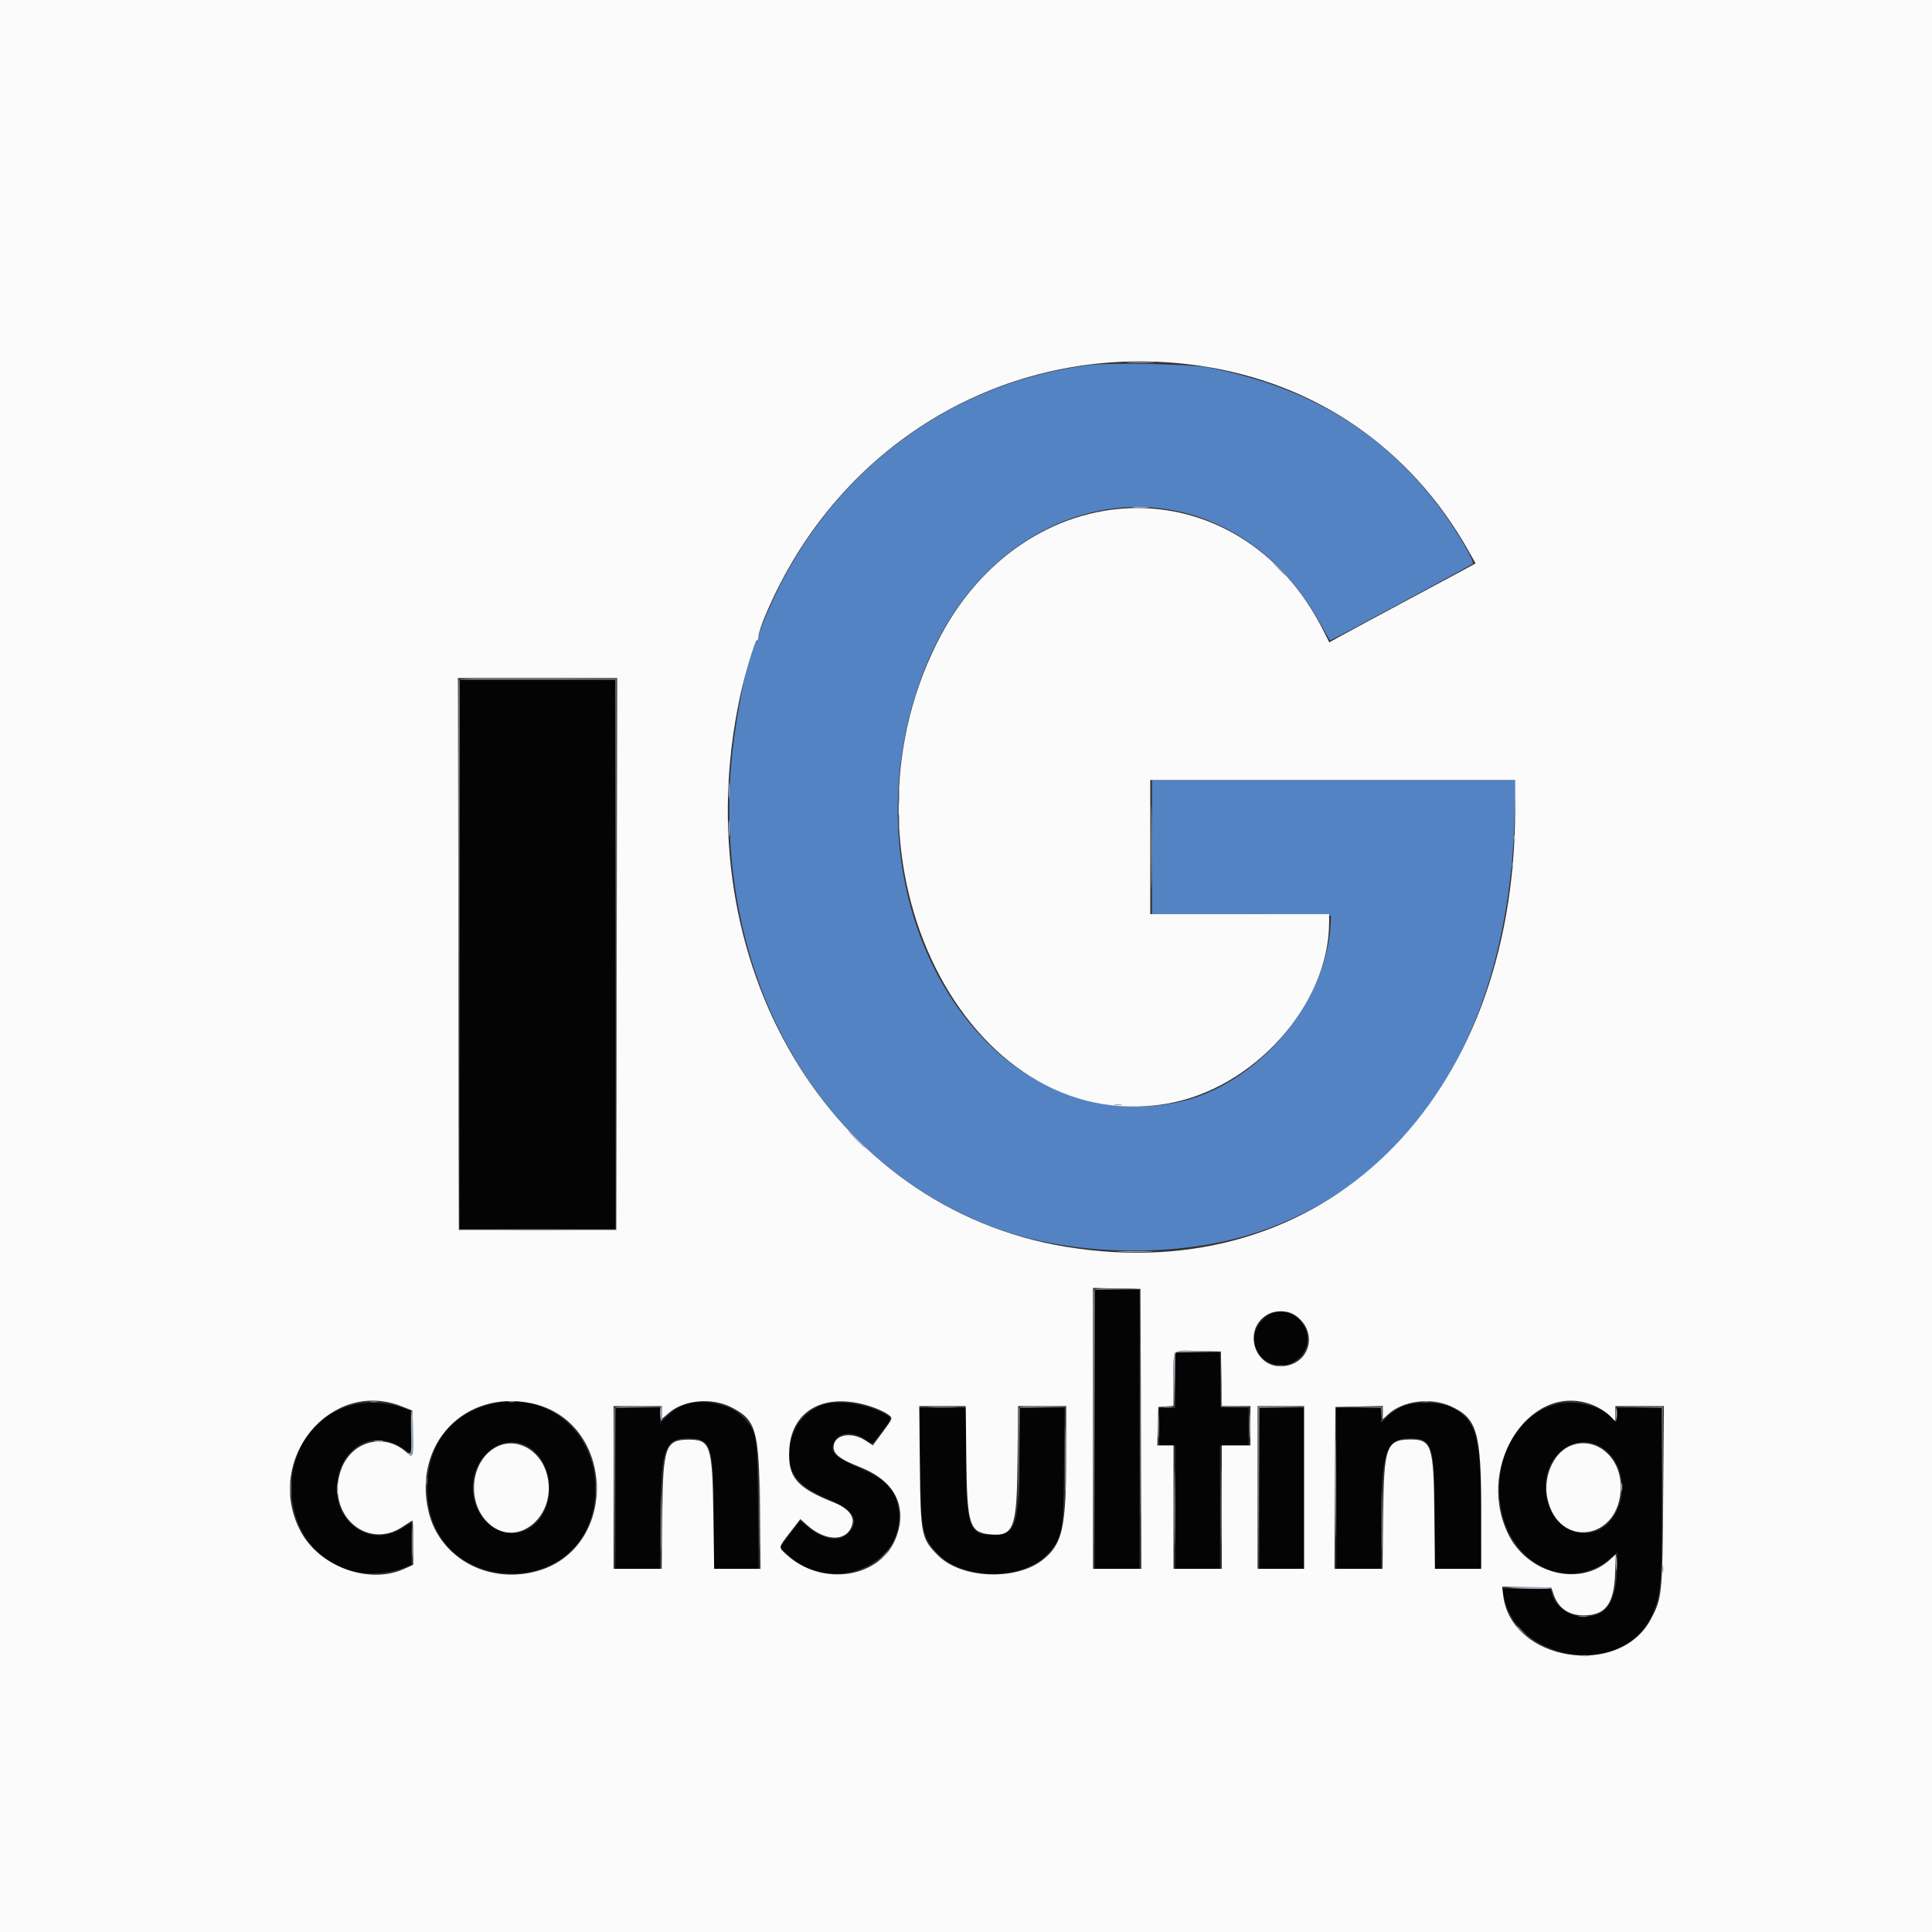
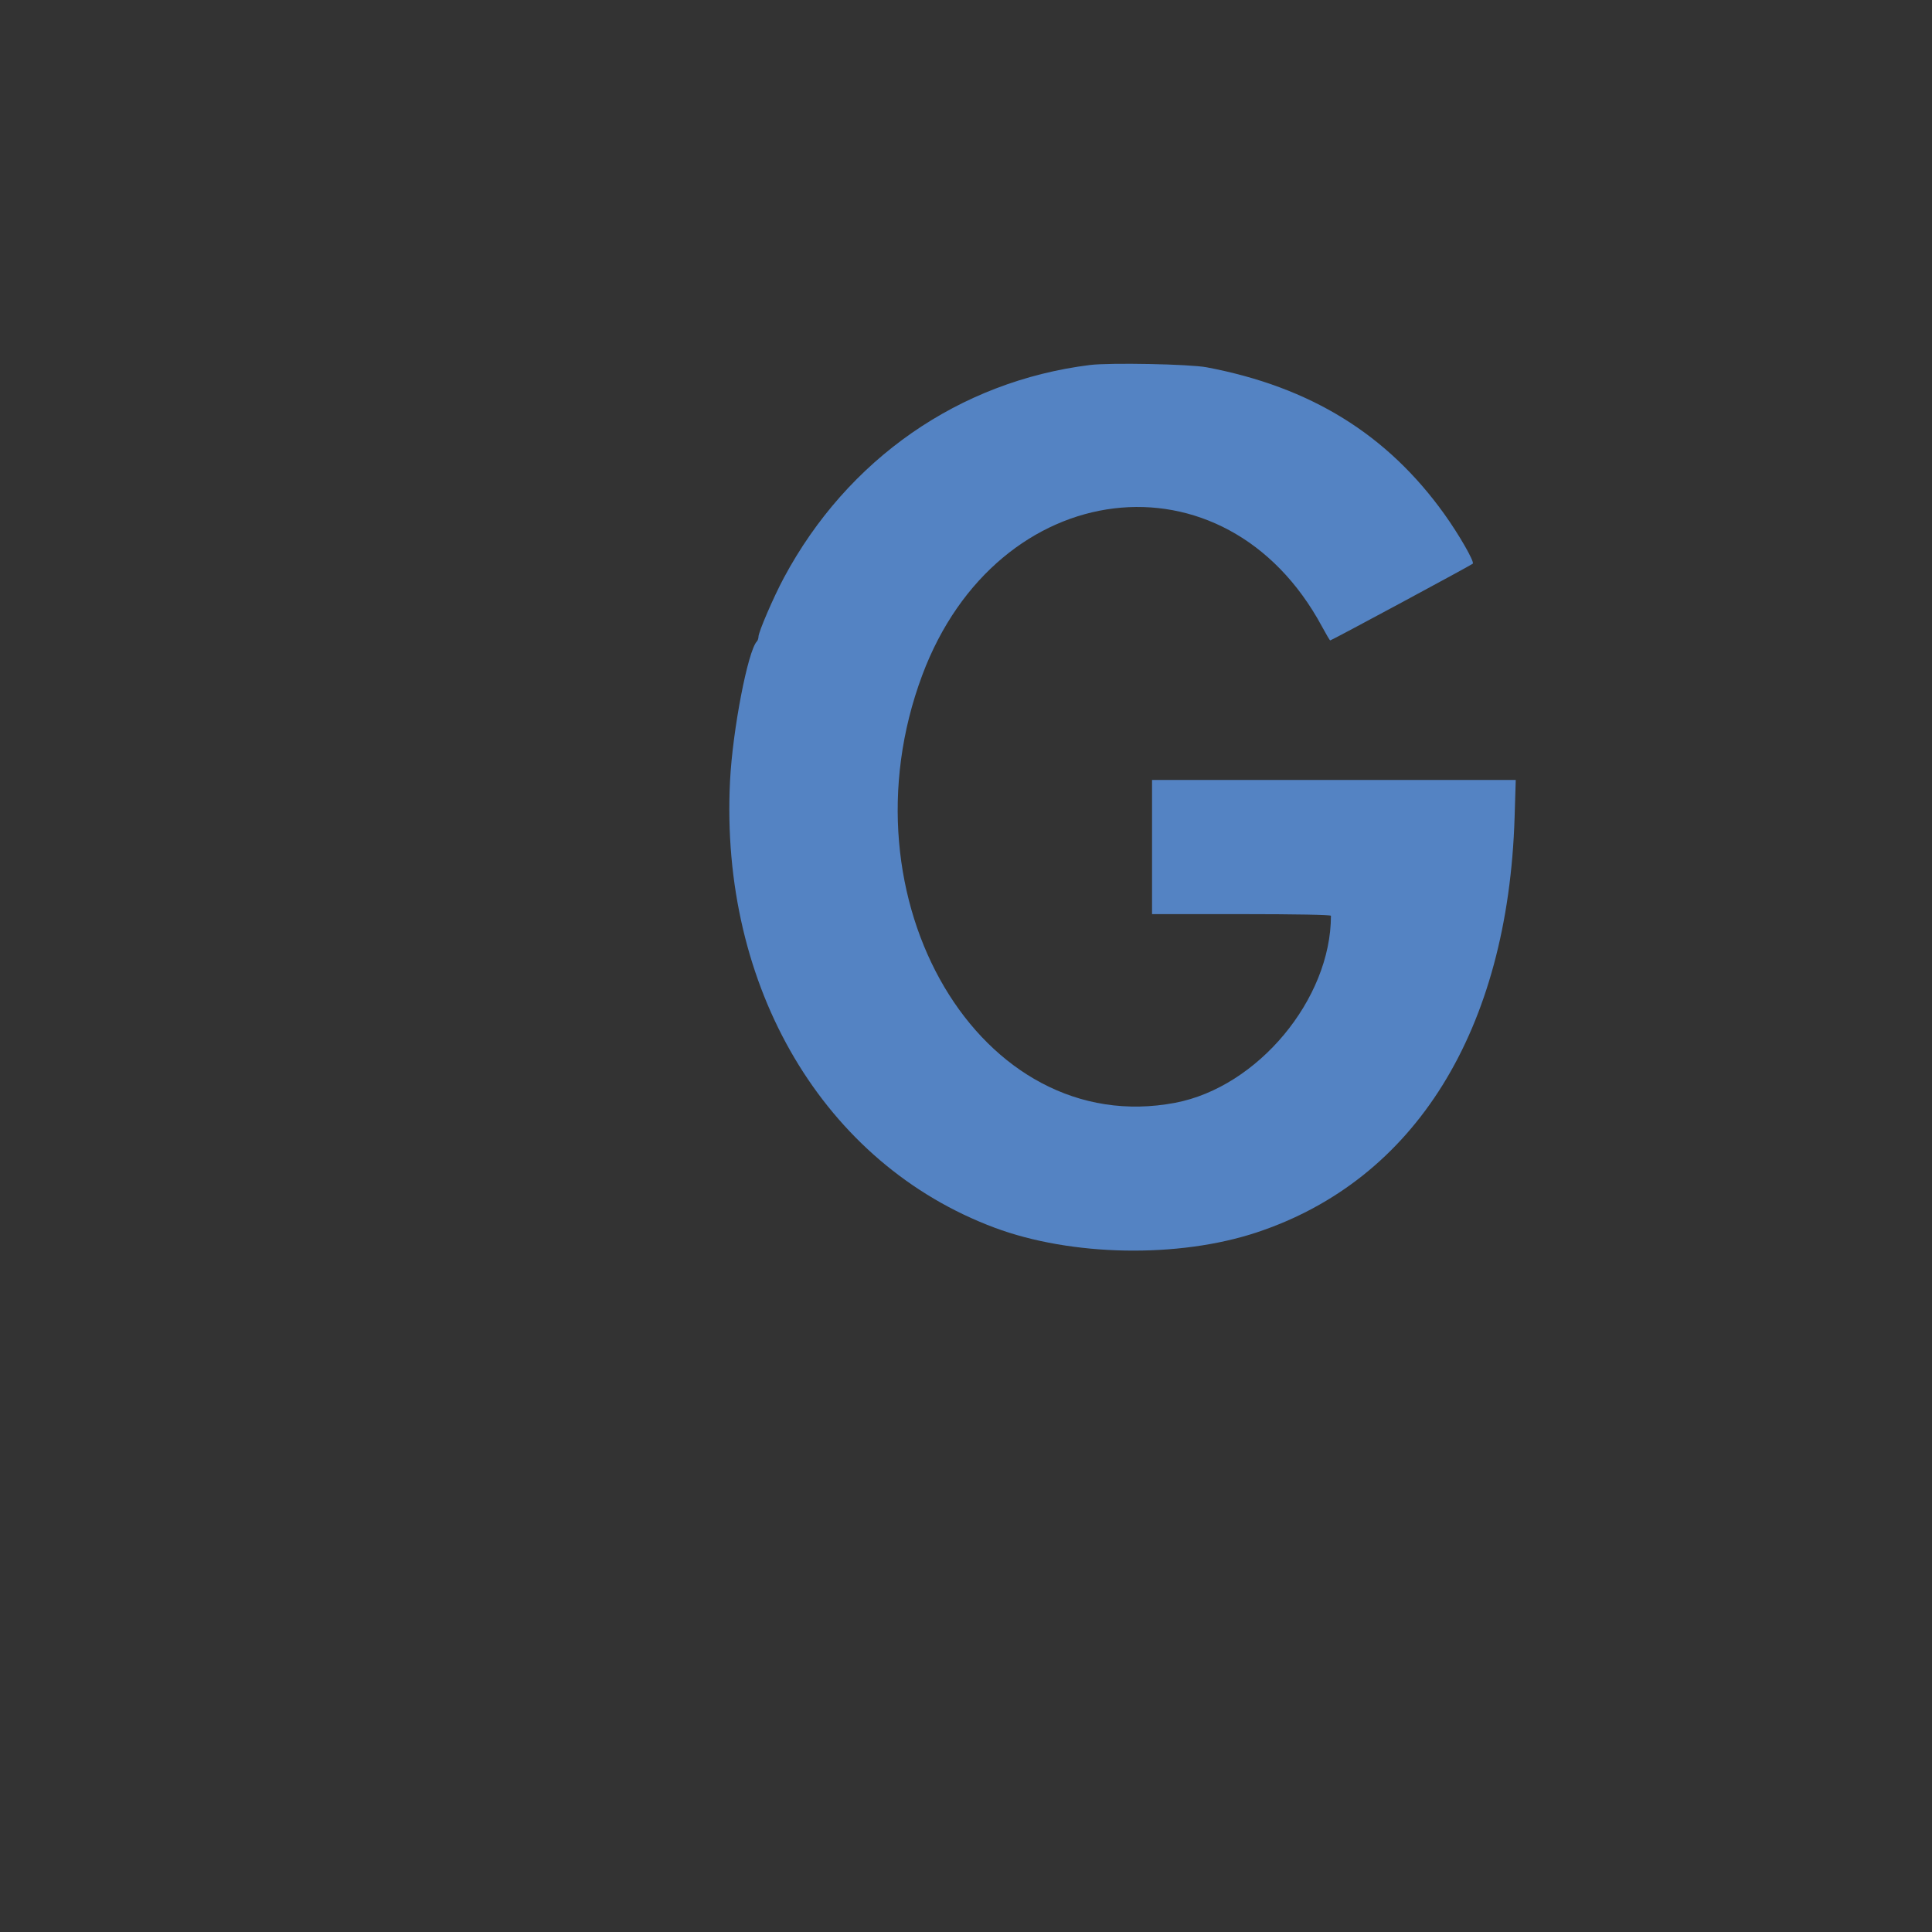
<svg xmlns="http://www.w3.org/2000/svg" id="svg" version="1.1" width="400" height="400" viewBox="0, 0, 400,400">
  <rect x="0" y="0" width="400" height="400" fill="#333333" stroke="none" />
  <g id="svgg">
    <path id="path0" d="M225.645 75.571 C 198.601 78.949,175.454 95.050,162.281 119.647 C 160.153 123.621,157.037 130.849,157.037 131.812 C 157.037 132.160,156.886 132.603,156.703 132.796 C 154.832 134.763,151.678 151.158,151.147 161.667 C 148.986 204.481,170.605 240.992,205.926 254.183 C 221.842 260.127,244.000 260.526,260.185 255.160 C 292.997 244.283,312.231 213.308,313.584 169.167 L 313.820 161.481 276.169 161.481 L 238.519 161.481 238.519 175.370 L 238.519 189.259 257.037 189.259 C 268.173 189.259,275.556 189.396,275.556 189.603 C 275.556 206.858,260.408 225.057,243.333 228.316 C 203.038 236.007,173.586 186.246,190.939 139.795 C 206.441 98.302,253.683 92.553,273.703 129.722 C 274.554 131.301,275.321 132.593,275.408 132.593 C 275.677 132.593,304.610 117.018,304.925 116.704 C 305.308 116.322,302.106 110.732,299.080 106.500 C 287.238 89.937,271.340 80.109,249.815 76.044 C 246.289 75.378,229.777 75.055,225.645 75.571 " stroke="none" fill="#5483c3" fill-rule="evenodd" />
-     <path id="path1" d="M95.185 197.593 L 95.185 254.444 111.296 254.444 L 127.407 254.444 127.407 197.593 L 127.407 140.741 111.296 140.741 L 95.185 140.741 95.185 197.593 M226.667 295.926 L 226.667 324.815 231.296 324.815 L 235.926 324.815 235.926 295.926 L 235.926 267.037 231.296 267.037 L 226.667 267.037 226.667 295.926 M263.557 271.855 C 262.036 272.326,260.423 273.996,259.944 275.597 C 258.323 281.006,264.852 285.003,268.996 281.138 C 273.188 277.227,269.044 270.153,263.557 271.855 M243.333 285.741 L 243.333 291.481 241.667 291.481 L 240.000 291.481 240.000 295.370 L 240.000 299.259 241.667 299.259 L 243.333 299.259 243.333 312.037 L 243.333 324.815 247.963 324.815 L 252.593 324.815 252.593 312.037 L 252.593 299.259 255.556 299.259 L 258.519 299.259 258.519 295.386 L 258.519 291.513 255.648 291.404 L 252.778 291.296 252.676 285.648 L 252.573 280.000 247.953 280.000 L 243.333 280.000 243.333 285.741 M72.963 290.874 C 55.258 295.694,56.532 322.791,74.595 325.604 C 77.317 326.028,81.181 325.596,83.705 324.586 L 85.185 323.994 85.185 319.616 L 85.185 315.239 83.077 316.509 C 76.024 320.756,68.203 314.397,69.976 305.857 C 71.405 298.974,77.788 296.083,83.328 299.811 L 85.208 301.076 85.104 296.557 L 85.000 292.037 82.593 291.217 C 79.851 290.283,75.681 290.134,72.963 290.874 M100.295 291.085 C 92.646 293.531,88.459 299.640,88.473 308.333 C 88.509 330.921,121.891 331.988,123.230 309.444 C 124.011 296.284,112.601 287.151,100.295 291.085 M142.201 290.722 C 140.605 291.206,139.506 291.881,138.056 293.267 L 136.667 294.595 136.667 293.038 L 136.667 291.481 132.037 291.481 L 127.407 291.481 127.407 308.148 L 127.407 324.815 132.008 324.815 L 136.609 324.815 136.730 313.796 C 136.886 299.723,137.597 297.781,142.593 297.781 C 147.267 297.781,147.778 299.375,147.778 313.956 L 147.778 324.815 152.429 324.815 L 157.080 324.815 156.951 311.759 C 156.804 296.824,156.729 296.392,153.742 293.312 C 151.271 290.764,145.977 289.576,142.201 290.722 M170.738 290.716 C 166.676 291.952,163.937 295.417,163.471 299.910 C 162.955 304.891,165.100 307.717,171.397 310.349 C 176.790 312.604,178.137 314.883,175.584 317.436 C 173.659 319.361,170.623 318.869,167.169 316.072 L 165.634 314.830 163.559 317.587 L 161.483 320.345 162.988 321.791 C 172.245 330.685,188.190 323.792,185.930 311.873 C 185.184 307.938,183.617 306.420,177.568 303.774 C 173.038 301.793,171.913 300.741,172.486 299.023 C 173.296 296.594,176.311 296.112,179.053 297.973 C 180.762 299.132,180.417 299.283,182.580 296.426 C 184.857 293.418,184.857 293.555,182.599 292.411 C 179.068 290.621,173.613 289.842,170.738 290.716 M290.582 291.096 C 289.578 291.500,288.120 292.452,287.341 293.213 L 285.926 294.595 285.926 293.038 L 285.926 291.481 281.296 291.481 L 276.667 291.481 276.667 308.148 L 276.667 324.815 281.296 324.815 L 285.926 324.815 285.928 315.463 C 285.931 300.746,286.943 297.778,291.957 297.778 C 296.568 297.778,297.019 299.168,297.029 313.426 L 297.037 324.815 301.852 324.815 L 306.667 324.815 306.659 313.981 C 306.648 297.385,305.764 294.112,300.556 291.380 C 298.382 290.241,293.085 290.090,290.582 291.096 M321.587 290.886 C 313.422 293.551,308.805 303.111,310.903 313.008 C 313.352 324.561,325.418 329.655,333.508 322.552 L 334.815 321.405 334.815 324.328 C 334.815 329.285,333.562 332.813,331.407 333.928 C 327.494 335.951,322.276 333.878,321.285 329.907 L 321.031 328.889 316.030 328.889 L 311.029 328.889 311.283 330.278 C 313.830 344.186,335.955 347.348,341.895 334.653 C 343.944 330.274,344.061 328.919,344.068 309.352 L 344.074 291.481 339.444 291.481 L 334.815 291.481 334.815 292.963 C 334.815 294.668,334.626 294.775,333.698 293.596 C 331.647 290.988,325.494 289.611,321.587 290.886 M190.458 303.056 C 190.651 316.633,190.929 318.111,193.910 321.427 C 199.298 327.419,212.352 327.309,217.367 321.230 C 220.006 318.029,220.159 317.110,220.295 303.611 L 220.416 291.481 215.789 291.481 L 211.161 291.481 211.044 302.315 C 210.891 316.377,210.358 317.778,205.167 317.778 C 200.669 317.778,200.005 315.743,200.002 301.944 L 200.000 291.481 195.146 291.481 L 190.293 291.481 190.458 303.056 M260.741 308.148 L 260.741 324.815 265.370 324.815 L 270.000 324.815 270.000 308.148 L 270.000 291.481 265.370 291.481 L 260.741 291.481 260.741 308.148 M108.438 299.094 C 114.996 301.833,115.632 312.875,109.441 316.503 C 104.641 319.316,98.675 315.542,97.933 309.222 C 97.144 302.510,103.031 296.835,108.438 299.094 M331.986 299.927 C 338.823 304.879,335.983 317.407,328.024 317.407 C 319.304 317.407,316.833 303.459,324.820 299.325 C 327.078 298.157,329.866 298.391,331.986 299.927 " stroke="none" fill="#040404" fill-rule="evenodd" />
-     <path id="path2" d="M0.000 200.000 L 0.000 400.000 200.000 400.000 L 400.000 400.000 400.000 200.000 L 400.000 0.000 200.000 0.000 L 0.000 0.000 0.000 200.000 M248.333 75.719 C 272.315 79.193,291.984 92.709,303.994 113.970 L 305.505 116.643 302.845 118.095 C 301.382 118.893,295.435 122.085,289.630 125.189 C 283.824 128.293,278.206 131.320,277.144 131.916 L 275.215 133.000 274.048 130.667 C 256.526 95.615,212.013 96.994,193.966 133.148 C 171.439 178.276,199.927 235.461,241.481 228.527 C 259.451 225.528,275.133 208.074,275.180 191.019 L 275.185 189.259 256.667 189.259 L 238.148 189.259 238.148 175.370 L 238.148 161.481 275.926 161.481 L 313.704 161.481 313.698 167.500 C 313.639 228.163,273.972 266.843,220.741 258.145 C 171.869 250.159,141.586 199.256,153.148 144.530 C 154.197 139.564,156.286 132.593,156.725 132.593 C 156.897 132.593,157.037 132.193,157.037 131.704 C 157.037 131.215,157.654 129.340,158.408 127.537 C 173.706 90.959,209.831 70.143,248.333 75.719 M127.686 197.500 L 127.593 254.630 111.296 254.630 L 95.000 254.630 94.906 197.500 L 94.812 140.370 111.296 140.370 L 127.780 140.370 127.686 197.500 M236.206 295.833 L 236.301 324.815 231.299 324.815 L 226.296 324.815 226.296 295.730 L 226.296 266.645 231.204 266.749 L 236.111 266.852 236.206 295.833 M268.152 272.315 C 272.956 275.585,271.366 282.355,265.676 282.852 C 259.737 283.372,257.195 275.340,262.311 272.220 C 263.987 271.198,266.573 271.240,268.152 272.315 M252.880 285.463 L 252.982 291.111 255.936 291.111 L 258.889 291.111 258.889 295.185 L 258.889 299.259 255.926 299.259 L 252.963 299.259 252.963 312.037 L 252.963 324.815 247.963 324.815 L 242.963 324.815 242.963 312.037 L 242.963 299.259 241.284 299.259 L 239.605 299.259 239.710 295.278 L 239.815 291.296 241.389 291.182 L 242.963 291.069 242.963 285.596 C 242.963 279.023,242.469 279.586,248.128 279.712 L 252.778 279.815 252.880 285.463 M83.163 291.165 L 85.370 292.040 85.474 296.761 C 85.588 301.947,85.606 301.902,83.942 300.499 C 79.215 296.513,72.520 298.531,70.522 304.544 C 67.537 313.531,75.954 321.077,83.385 316.076 C 84.416 315.382,85.326 314.815,85.408 314.815 C 85.489 314.815,85.556 316.878,85.556 319.399 L 85.556 323.983 83.611 324.854 C 76.242 328.154,65.883 324.257,62.082 316.755 C 54.680 302.147,68.513 285.356,83.163 291.165 M110.049 290.533 C 127.583 294.250,128.243 320.844,110.913 325.358 C 100.838 327.982,90.963 322.453,88.719 312.931 C 85.435 298.998,96.276 287.614,110.049 290.533 M151.442 291.369 C 156.576 293.995,157.153 296.033,157.320 312.130 L 157.452 324.815 152.654 324.815 L 147.857 324.815 147.692 313.611 C 147.480 299.205,147.105 298.063,142.593 298.063 C 137.769 298.063,137.251 299.530,137.110 313.611 L 136.997 324.815 132.017 324.815 L 127.037 324.815 127.037 307.963 L 127.037 291.111 132.037 291.111 L 137.037 291.111 137.037 292.436 L 137.037 293.761 138.535 292.479 C 141.672 289.794,147.399 289.302,151.442 291.369 M177.862 290.541 C 180.408 291.080,182.988 292.121,184.193 293.094 C 184.831 293.609,184.755 293.792,182.792 296.446 L 180.716 299.253 179.254 298.286 C 176.243 296.293,172.593 297.026,172.593 299.624 C 172.593 301.086,173.990 302.147,177.973 303.704 C 185.184 306.524,187.953 311.840,185.553 318.256 C 182.392 326.703,170.336 328.644,162.870 321.908 C 161.113 320.322,161.090 320.472,163.596 317.232 L 165.711 314.498 167.093 315.747 C 171.100 319.367,175.742 319.169,176.505 315.345 C 176.823 313.754,175.403 312.171,172.690 311.094 C 164.869 307.989,163.067 305.844,163.411 300.044 C 163.851 292.640,169.679 288.807,177.862 290.541 M300.266 291.108 C 305.835 293.571,306.667 296.413,306.667 312.981 L 306.667 324.815 301.876 324.815 L 297.085 324.815 296.968 313.426 C 296.822 299.135,296.429 297.966,291.810 298.035 C 287.034 298.107,286.511 299.603,286.364 313.611 L 286.247 324.815 281.268 324.815 L 276.289 324.815 276.385 308.056 L 276.481 291.296 281.389 291.193 L 286.296 291.090 286.296 292.466 L 286.296 293.842 287.315 292.889 C 290.360 290.040,296.073 289.254,300.266 291.108 M330.208 291.082 C 331.214 291.526,332.579 292.414,333.241 293.055 L 334.444 294.219 334.444 292.665 L 334.444 291.111 339.469 291.111 L 344.494 291.111 344.347 309.722 C 344.184 330.246,344.122 330.870,341.781 335.263 C 335.220 347.572,312.835 343.949,311.221 330.315 L 311.005 328.497 316.093 328.600 L 321.181 328.704 321.670 330.128 C 322.638 332.945,324.786 334.445,327.852 334.444 C 332.395 334.443,334.163 332.109,334.386 325.816 L 334.528 321.818 333.297 322.942 C 327.006 328.687,316.058 325.787,312.119 317.331 C 305.381 302.871,317.403 285.426,330.208 291.082 M200.070 302.130 C 200.227 315.626,200.725 317.233,204.884 317.656 C 209.901 318.166,210.530 316.518,210.668 302.500 L 210.780 291.111 215.760 291.111 L 220.741 291.111 220.738 301.574 C 220.734 316.306,219.957 319.742,215.902 322.947 C 210.353 327.333,199.045 326.871,194.235 322.061 C 190.738 318.564,190.588 317.824,190.446 303.426 L 190.325 291.111 195.134 291.111 L 199.942 291.111 200.070 302.130 M270.000 307.963 L 270.000 324.815 265.185 324.815 L 260.370 324.815 260.370 307.963 L 260.370 291.111 265.185 291.111 L 270.000 291.111 270.000 307.963 M102.407 299.785 C 97.214 302.902,96.624 311.404,101.316 315.523 C 107.354 320.824,115.638 313.510,113.178 305.050 C 111.671 299.863,106.493 297.333,102.407 299.785 M324.993 299.405 C 321.593 300.887,319.463 305.817,320.360 310.134 C 322.593 320.890,335.556 318.913,335.556 307.816 C 335.556 301.482,330.134 297.165,324.993 299.405 " stroke="none" fill="#fbfbfb" fill-rule="evenodd" />
-     <path id="path3" d="M233.812 75.090 C 235.195 75.161,237.362 75.161,238.627 75.089 C 239.891 75.017,238.759 74.958,236.111 74.959 C 233.463 74.959,232.428 75.018,233.812 75.090 M234.732 105.086 C 235.603 105.165,236.936 105.164,237.695 105.084 C 238.453 105.004,237.741 104.940,236.111 104.942 C 234.481 104.943,233.861 105.008,234.732 105.086 M264.815 117.963 C 265.506 118.676,266.155 119.259,266.256 119.259 C 266.358 119.259,265.876 118.676,265.185 117.963 C 264.494 117.250,263.845 116.667,263.744 116.667 C 263.642 116.667,264.124 117.250,264.815 117.963 M150.865 163.704 C 150.865 165.231,150.931 165.856,151.011 165.093 C 151.090 164.329,151.090 163.079,151.011 162.315 C 150.931 161.551,150.865 162.176,150.865 163.704 M238.316 175.370 C 238.316 183.111,238.365 186.330,238.425 182.524 C 238.485 178.718,238.486 172.385,238.426 168.450 C 238.365 164.516,238.316 167.630,238.316 175.370 M186.047 165.000 C 186.049 166.426,186.116 166.964,186.196 166.195 C 186.276 165.427,186.275 164.260,186.193 163.603 C 186.111 162.945,186.046 163.574,186.047 165.000 M186.047 170.185 C 186.049 171.611,186.116 172.149,186.196 171.381 C 186.276 170.612,186.275 169.446,186.193 168.788 C 186.111 168.131,186.046 168.759,186.047 170.185 M150.865 171.481 C 150.865 173.009,150.931 173.634,151.011 172.870 C 151.090 172.106,151.090 170.856,151.011 170.093 C 150.931 169.329,150.865 169.954,150.865 171.481 M313.427 173.889 C 313.431 174.704,313.507 174.993,313.595 174.533 C 313.684 174.072,313.681 173.405,313.588 173.051 C 313.495 172.697,313.423 173.074,313.427 173.889 M313.049 179.259 C 313.049 179.972,313.125 180.264,313.218 179.907 C 313.311 179.551,313.311 178.968,313.218 178.611 C 313.125 178.255,313.049 178.546,313.049 179.259 M230.833 228.774 C 231.190 228.867,231.773 228.867,232.130 228.774 C 232.486 228.681,232.194 228.604,231.481 228.604 C 230.769 228.604,230.477 228.681,230.833 228.774 M177.222 235.926 C 178.225 236.944,179.130 237.778,179.231 237.778 C 179.333 237.778,178.596 236.944,177.593 235.926 C 176.589 234.907,175.685 234.074,175.583 234.074 C 175.482 234.074,176.219 234.907,177.222 235.926 M103.266 254.722 C 107.812 254.781,115.146 254.781,119.562 254.722 C 123.979 254.663,120.259 254.614,111.296 254.615 C 102.333 254.615,98.720 254.663,103.266 254.722 M232.147 259.165 C 233.837 259.234,236.504 259.233,238.073 259.164 C 239.642 259.095,238.259 259.038,235.000 259.039 C 231.741 259.039,230.457 259.096,232.147 259.165 M236.102 295.926 C 236.102 311.917,236.148 318.458,236.204 310.463 C 236.259 302.468,236.259 289.384,236.204 281.389 C 236.148 273.394,236.102 279.935,236.102 295.926 M243.126 280.110 C 243.025 280.374,242.993 282.999,243.056 285.943 L 243.170 291.296 243.252 285.659 L 243.333 280.022 248.056 279.906 L 252.778 279.791 248.044 279.710 C 244.450 279.649,243.266 279.745,243.126 280.110 M136.667 292.593 C 136.667 293.407,136.796 294.074,136.954 294.074 C 137.112 294.074,137.178 293.407,137.101 292.593 C 137.023 291.778,136.893 291.111,136.813 291.111 C 136.732 291.111,136.667 291.778,136.667 292.593 M220.534 302.037 C 220.534 308.148,220.585 310.700,220.647 307.708 C 220.709 304.716,220.710 299.716,220.648 296.597 C 220.586 293.478,220.535 295.926,220.534 302.037 M258.659 295.185 C 258.659 297.528,258.719 298.486,258.792 297.315 C 258.866 296.144,258.866 294.227,258.792 293.056 C 258.719 291.884,258.659 292.843,258.659 295.185 M334.550 292.778 C 334.553 293.796,334.625 294.169,334.710 293.606 C 334.795 293.043,334.793 292.210,334.705 291.754 C 334.617 291.299,334.548 291.759,334.550 292.778 M239.768 295.370 C 239.769 297.611,239.830 298.480,239.904 297.301 C 239.977 296.123,239.977 294.289,239.902 293.227 C 239.828 292.165,239.767 293.130,239.768 295.370 M276.467 308.148 C 276.467 317.417,276.515 321.208,276.574 316.574 C 276.632 311.940,276.632 304.356,276.574 299.722 C 276.515 295.088,276.467 298.880,276.467 308.148 M85.114 296.551 C 85.202 300.109,85.124 301.117,84.779 300.904 C 84.493 300.727,84.426 300.782,84.594 301.054 C 85.308 302.209,85.556 301.133,85.556 296.874 C 85.556 294.339,85.431 292.188,85.278 292.093 C 85.125 291.998,85.051 294.004,85.114 296.551 M77.690 298.410 C 78.150 298.499,78.817 298.495,79.171 298.403 C 79.525 298.310,79.148 298.237,78.333 298.242 C 77.519 298.246,77.229 298.322,77.690 298.410 M243.129 312.222 C 243.129 319.250,243.179 322.125,243.240 318.611 C 243.301 315.097,243.301 309.347,243.240 305.833 C 243.179 302.319,243.129 305.194,243.129 312.222 M136.828 315.370 C 136.828 320.667,136.880 322.782,136.944 320.071 C 137.007 317.360,137.007 313.026,136.943 310.441 C 136.880 307.856,136.828 310.074,136.828 315.370 M123.444 308.148 C 123.444 309.269,123.514 309.727,123.599 309.167 C 123.683 308.606,123.683 307.690,123.599 307.130 C 123.514 306.569,123.444 307.028,123.444 308.148 M335.649 307.963 C 335.653 308.778,335.729 309.068,335.818 308.607 C 335.906 308.146,335.903 307.479,335.810 307.125 C 335.717 306.771,335.645 307.148,335.649 307.963 M85.329 319.444 C 85.330 322.093,85.389 323.127,85.460 321.744 C 85.532 320.360,85.531 318.194,85.459 316.929 C 85.387 315.664,85.328 316.796,85.329 319.444 M182.754 322.315 L 181.667 323.519 182.870 322.431 C 183.992 321.417,184.244 321.111,183.958 321.111 C 183.894 321.111,183.353 321.653,182.754 322.315 M334.563 323.704 C 334.563 325.028,334.630 325.569,334.712 324.907 C 334.795 324.245,334.795 323.162,334.712 322.500 C 334.630 321.838,334.563 322.380,334.563 323.704 M344.160 324.815 C 344.160 325.528,344.236 325.819,344.329 325.463 C 344.423 325.106,344.423 324.523,344.329 324.167 C 344.236 323.810,344.160 324.102,344.160 324.815 M312.593 328.765 C 316.569 329.034,321.399 329.052,321.240 328.796 C 321.145 328.644,318.786 328.549,315.997 328.585 C 313.208 328.622,311.676 328.703,312.593 328.765 M327.135 342.858 C 327.698 342.943,328.531 342.941,328.987 342.853 C 329.442 342.765,328.981 342.696,327.963 342.699 C 326.944 342.701,326.572 342.773,327.135 342.858 " stroke="none" fill="#9eaaba" fill-rule="evenodd" />
-     <path id="path4" d="M94.987 140.829 C 94.890 141.086,94.853 166.796,94.906 197.963 L 95.002 254.630 95.094 197.685 L 95.185 140.741 111.295 140.741 L 127.405 140.741 127.501 197.500 L 127.596 254.259 127.594 197.407 L 127.593 140.556 111.379 140.459 C 98.605 140.383,95.127 140.462,94.987 140.829 M226.467 267.130 C 226.370 267.384,226.334 280.509,226.388 296.296 L 226.486 325.000 226.576 296.030 L 226.667 267.059 231.389 266.943 L 236.111 266.828 231.377 266.747 C 227.870 266.688,226.598 266.787,226.467 267.130 M252.763 285.648 L 252.778 291.296 255.556 291.320 L 258.333 291.343 255.658 291.212 L 252.982 291.080 252.865 285.540 L 252.748 279.999 252.763 285.648 M264.537 282.848 C 264.894 282.941,265.477 282.941,265.833 282.848 C 266.190 282.755,265.898 282.679,265.185 282.679 C 264.472 282.679,264.181 282.755,264.537 282.848 M76.759 290.255 C 77.116 290.348,77.699 290.348,78.056 290.255 C 78.412 290.162,78.120 290.086,77.407 290.086 C 76.694 290.086,76.403 290.162,76.759 290.255 M105.278 290.255 C 105.634 290.348,106.218 290.348,106.574 290.255 C 106.931 290.162,106.639 290.086,105.926 290.086 C 105.213 290.086,104.921 290.162,105.278 290.255 M294.537 290.255 C 294.894 290.348,295.477 290.348,295.833 290.255 C 296.190 290.162,295.898 290.086,295.185 290.086 C 294.472 290.086,294.181 290.162,294.537 290.255 M127.207 291.574 C 127.109 291.829,127.074 299.454,127.130 308.519 L 127.230 325.000 127.319 308.252 L 127.407 291.504 132.130 291.388 L 136.852 291.272 132.118 291.192 C 128.611 291.132,127.338 291.231,127.207 291.574 M192.685 291.386 C 194.060 291.457,196.310 291.457,197.685 291.386 C 199.060 291.314,197.935 291.256,195.185 291.256 C 192.435 291.256,191.310 291.314,192.685 291.386 M210.908 291.580 C 210.809 291.837,210.776 296.546,210.833 302.043 L 210.939 312.037 211.025 301.770 L 211.111 291.504 215.833 291.388 L 220.556 291.272 215.822 291.192 C 212.286 291.131,211.042 291.230,210.908 291.580 M240.838 291.377 C 241.401 291.462,242.235 291.460,242.690 291.372 C 243.146 291.284,242.685 291.214,241.667 291.217 C 240.648 291.220,240.275 291.292,240.838 291.377 M260.459 308.056 L 260.548 325.000 260.648 308.252 L 260.748 291.504 265.467 291.388 L 270.185 291.272 265.278 291.192 L 260.370 291.111 260.459 308.056 M281.275 291.383 L 285.884 291.503 286.034 292.977 L 286.184 294.450 286.147 292.873 L 286.111 291.296 281.388 291.279 L 276.666 291.262 281.275 291.383 M339.440 291.383 L 344.066 291.504 344.169 307.511 L 344.271 323.519 344.265 307.407 L 344.259 291.296 339.536 291.279 L 334.814 291.262 339.440 291.383 M252.759 312.037 C 252.759 319.167,252.809 322.031,252.870 318.402 C 252.931 314.773,252.930 308.940,252.870 305.439 C 252.809 301.938,252.759 304.907,252.759 312.037 M157.202 313.333 C 157.202 319.750,157.252 322.375,157.314 319.167 C 157.376 315.958,157.376 310.708,157.314 307.500 C 157.252 304.292,157.202 306.917,157.202 313.333 M286.088 315.000 C 286.088 320.500,286.139 322.802,286.203 320.115 C 286.266 317.428,286.266 312.928,286.203 310.115 C 286.140 307.302,286.088 309.500,286.088 315.000 M88.234 306.667 C 88.234 307.380,88.310 307.671,88.403 307.315 C 88.497 306.958,88.497 306.375,88.403 306.019 C 88.310 305.662,88.234 305.954,88.234 306.667 M60.119 308.148 C 60.119 309.472,60.186 310.014,60.268 309.352 C 60.350 308.690,60.350 307.606,60.268 306.944 C 60.186 306.282,60.119 306.824,60.119 308.148 M69.736 308.333 C 69.738 309.352,69.810 309.725,69.895 309.162 C 69.981 308.599,69.978 307.765,69.890 307.310 C 69.802 306.854,69.733 307.315,69.736 308.333 M326.944 334.706 C 327.403 334.794,328.153 334.794,328.611 334.706 C 329.069 334.618,328.694 334.545,327.778 334.545 C 326.861 334.545,326.486 334.618,326.944 334.706 M314.074 336.783 C 314.074 336.846,314.616 337.388,315.278 337.986 L 316.481 339.074 315.394 337.870 C 314.380 336.748,314.074 336.496,314.074 336.783 " stroke="none" fill="#7c7c7c" fill-rule="evenodd" />
  </g>
</svg>